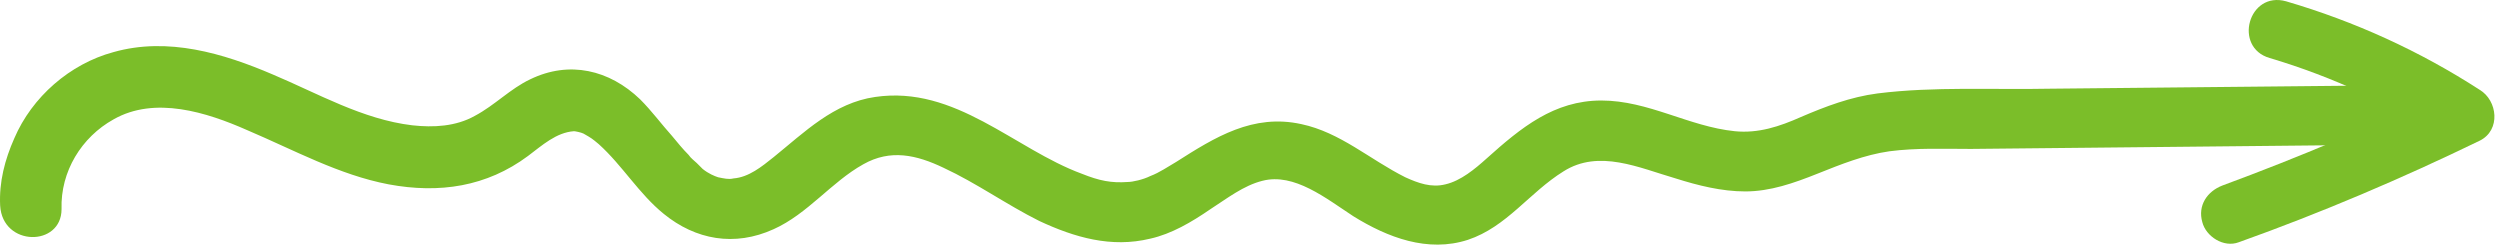
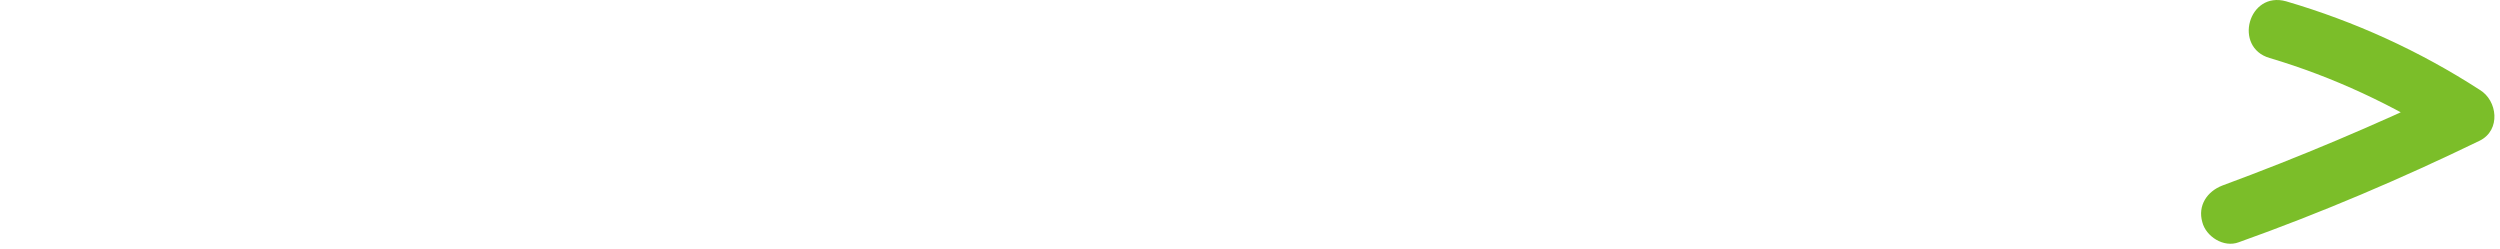
<svg xmlns="http://www.w3.org/2000/svg" width="392" height="39" viewBox="0 0 392 39" fill="none">
-   <path d="M9.651 32.793C9.466 26.869 12.799 21.499 17.798 18.722C24.278 15.019 32.424 17.611 38.719 20.388C46.125 23.536 53.161 27.424 60.937 28.905C68.898 30.386 76.304 29.275 82.784 24.462C85.006 22.795 87.228 20.759 90.005 20.573C90.19 20.573 91.116 20.759 91.486 20.944C92.782 21.684 92.782 21.684 93.893 22.61C97.596 25.943 100.188 30.386 104.076 33.534C109.075 37.607 115.185 38.718 121.295 35.941C126.664 33.534 130.367 28.535 135.366 25.758C139.624 23.351 143.697 24.276 147.956 26.313C153.14 28.72 157.768 32.053 162.953 34.645C168.507 37.237 174.247 38.903 180.356 37.422C183.689 36.681 186.836 34.83 189.799 32.793C192.391 31.127 194.983 29.09 197.945 28.35C202.944 27.054 207.943 31.127 212.202 33.904C217.571 37.237 223.866 39.644 230.161 37.607C236.271 35.57 239.788 30.201 245.158 26.869C250.712 23.351 257.007 26.313 262.747 27.979C266.264 29.09 269.967 30.016 273.67 30.016C277.558 30.016 281.261 28.72 284.964 27.239C288.667 25.758 292.37 24.276 296.258 23.721C300.517 23.166 304.775 23.351 309.033 23.351C327.363 23.166 345.692 22.98 363.837 22.795C368.28 22.795 372.724 22.61 377.167 22.61C383.092 22.61 383.092 13.353 377.167 13.353C358.653 13.538 339.953 13.723 321.438 13.908C312.551 14.093 303.294 13.538 294.407 14.649C290.148 15.204 286.26 16.686 282.372 18.352C279.039 19.833 275.707 20.944 272.004 20.573C264.783 19.833 258.488 15.76 251.082 15.76C243.677 15.76 238.492 20.018 233.123 24.832C231.272 26.498 229.05 28.35 226.643 28.905C224.421 29.461 222.385 28.72 220.348 27.794C214.794 25.017 210.165 20.759 204.055 19.463C196.464 17.796 190.539 21.499 184.43 25.387C183.134 26.128 181.838 27.054 180.356 27.609C179.245 28.165 177.579 28.535 176.839 28.535C174.246 28.72 172.395 28.35 169.618 27.239C159.064 23.351 149.807 13.353 137.217 15.204C130.737 16.13 126.108 20.759 121.295 24.647C119.443 26.128 117.406 27.794 115 27.979C114.259 28.165 113.518 27.979 112.593 27.794C112.037 27.609 111.111 27.239 110.186 26.498C110.556 26.869 109.445 25.758 109.26 25.573C108.89 25.202 108.334 24.832 107.964 24.276C107.038 23.351 106.298 22.425 105.372 21.314C103.706 19.463 102.224 17.426 100.373 15.575C95.559 10.946 89.264 9.465 83.154 12.427C80.007 13.908 77.6 16.5 74.453 18.167C71.49 19.833 67.972 20.018 64.64 19.648C56.864 18.722 49.828 14.649 42.792 11.687C35.016 8.354 26.314 5.762 17.798 8.169C10.947 10.02 5.022 15.204 2.245 21.684C0.764 25.017 -0.162 28.535 0.023 32.238C0.394 38.718 9.651 38.718 9.651 32.793Z" fill="#7BBE29" />
  <path d="M355.875 9.094C365.873 12.056 375.316 16.5 384.017 22.054C384.017 19.462 384.017 16.685 384.017 14.093C372.353 19.648 360.504 24.646 348.469 29.09C346.062 30.016 344.581 32.237 345.322 34.83C345.877 37.051 348.654 38.903 351.061 37.977C364.022 33.348 376.612 27.979 388.831 22.054C392.164 20.388 391.608 15.759 388.831 14.093C379.389 7.983 369.206 3.355 358.467 0.207C352.543 -1.459 350.136 7.428 355.875 9.094Z" fill="#7BBE29" />
</svg>